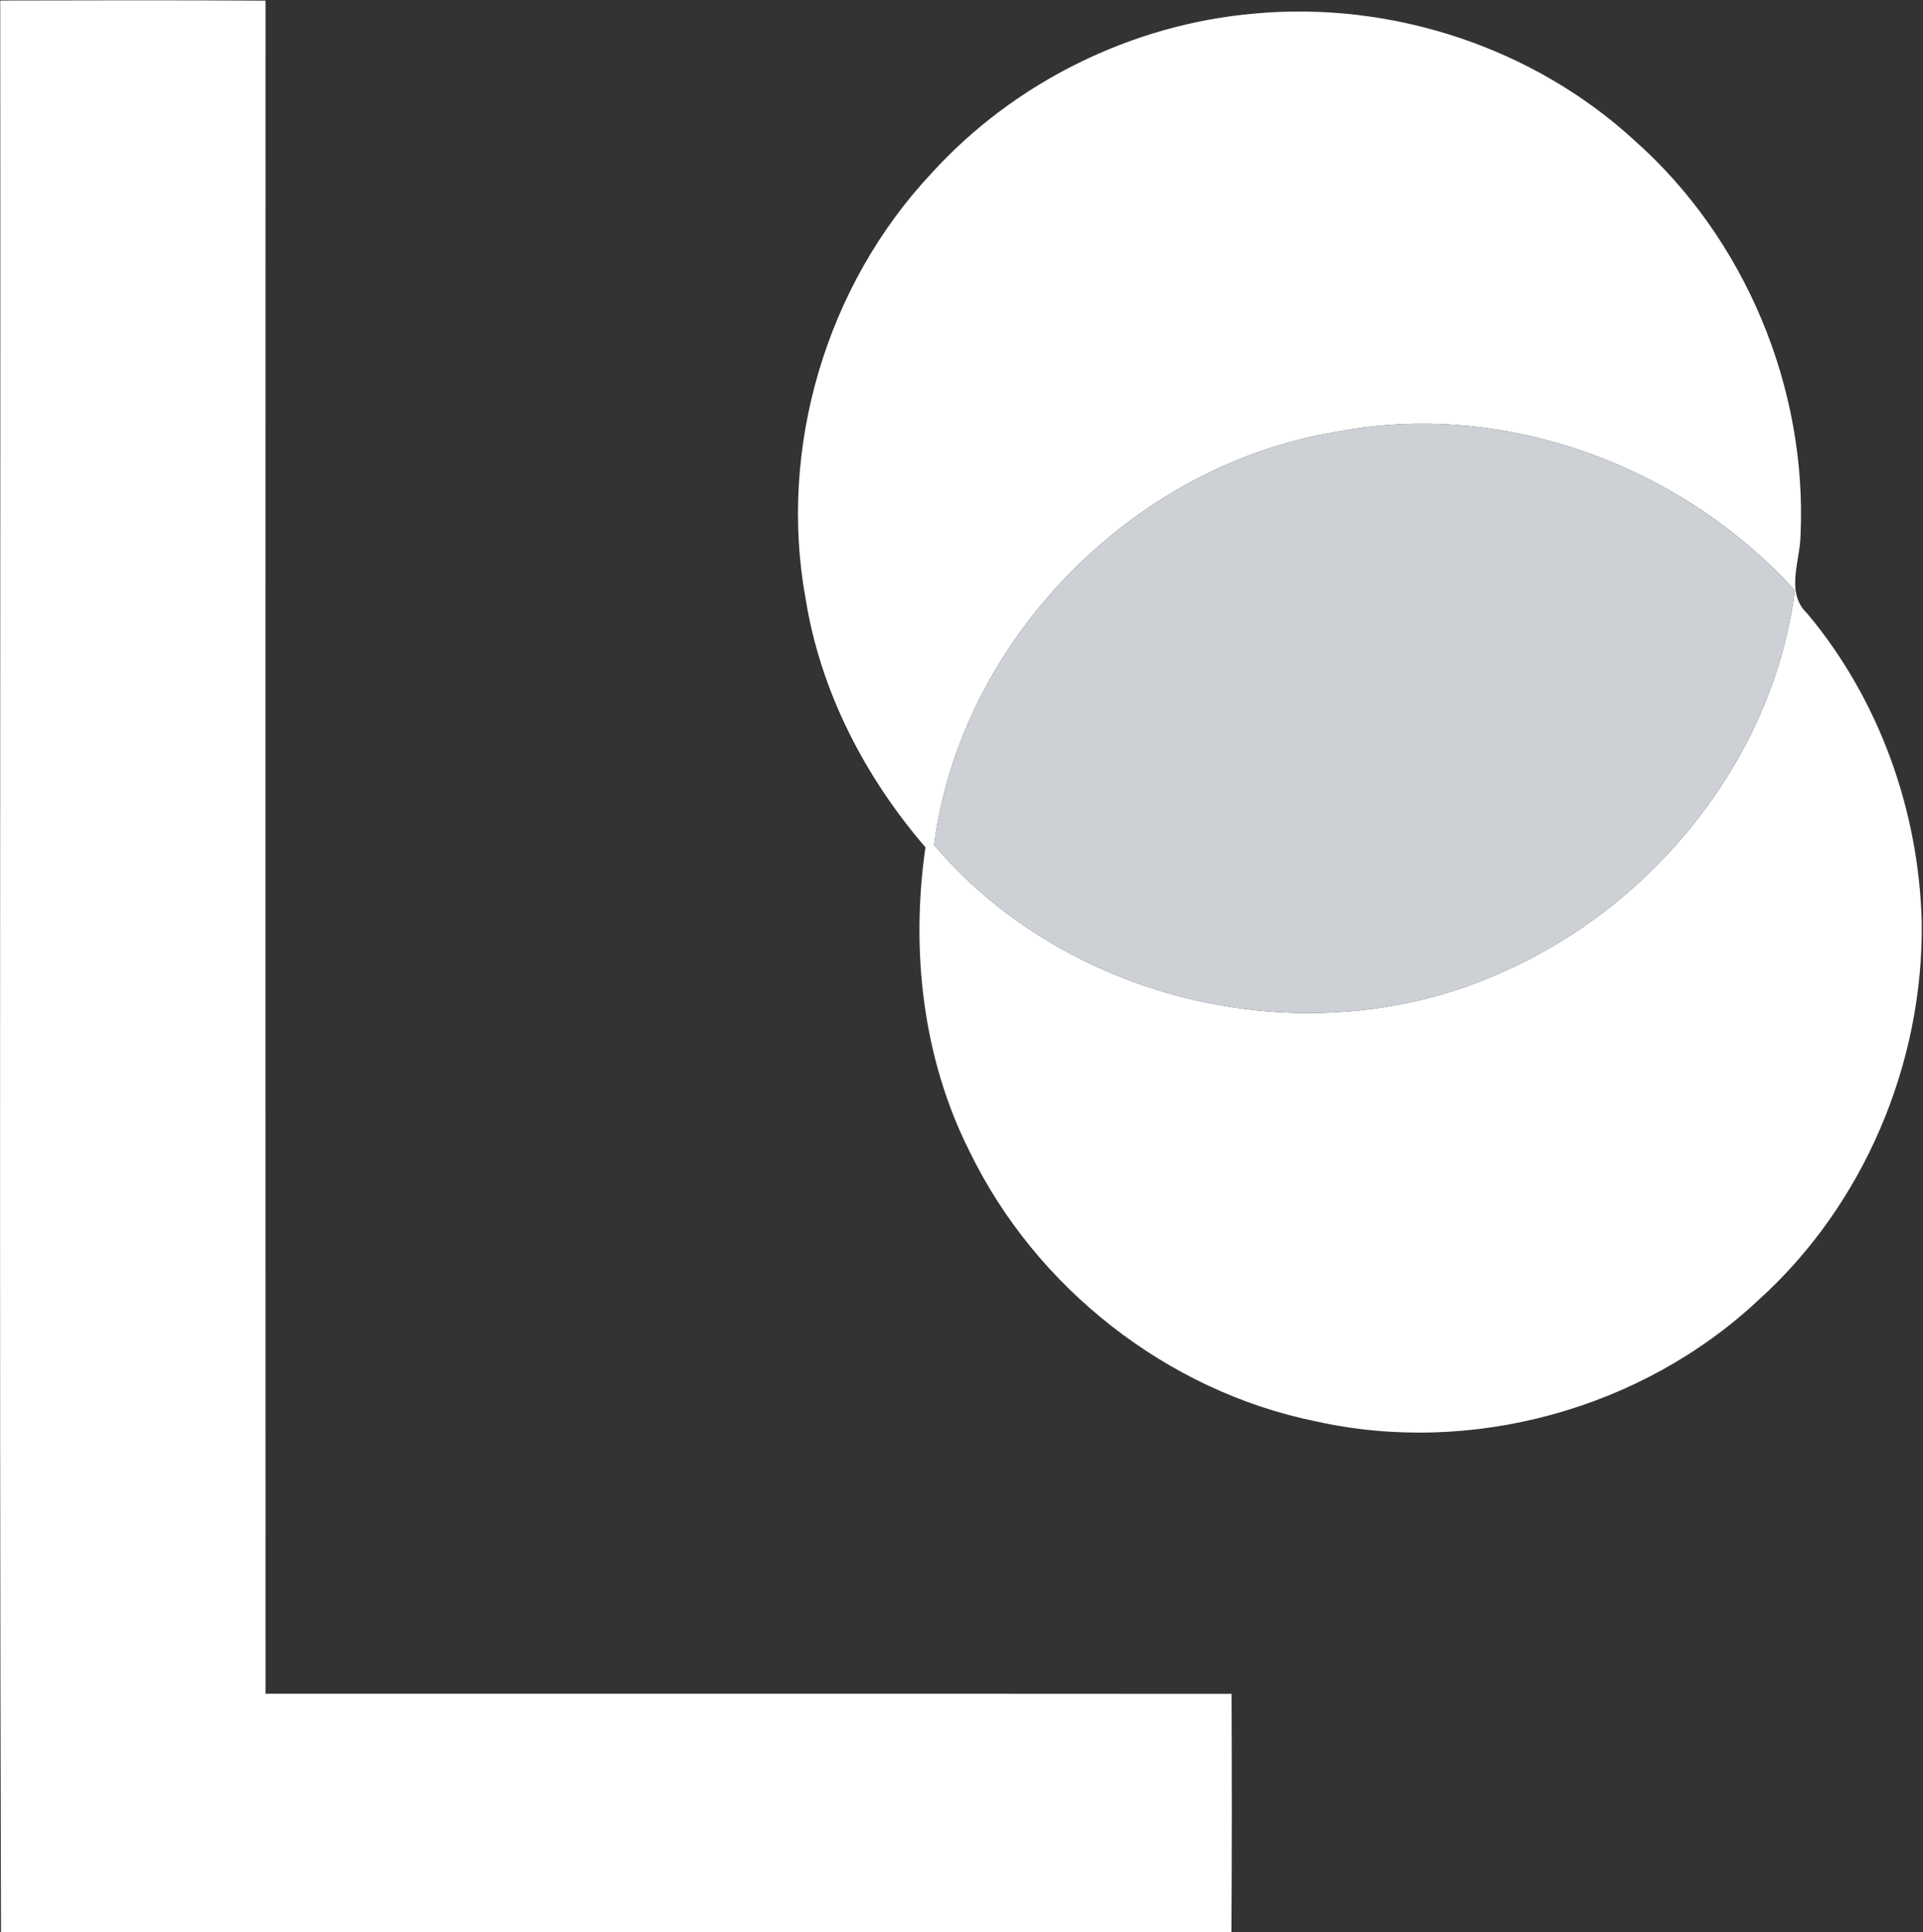
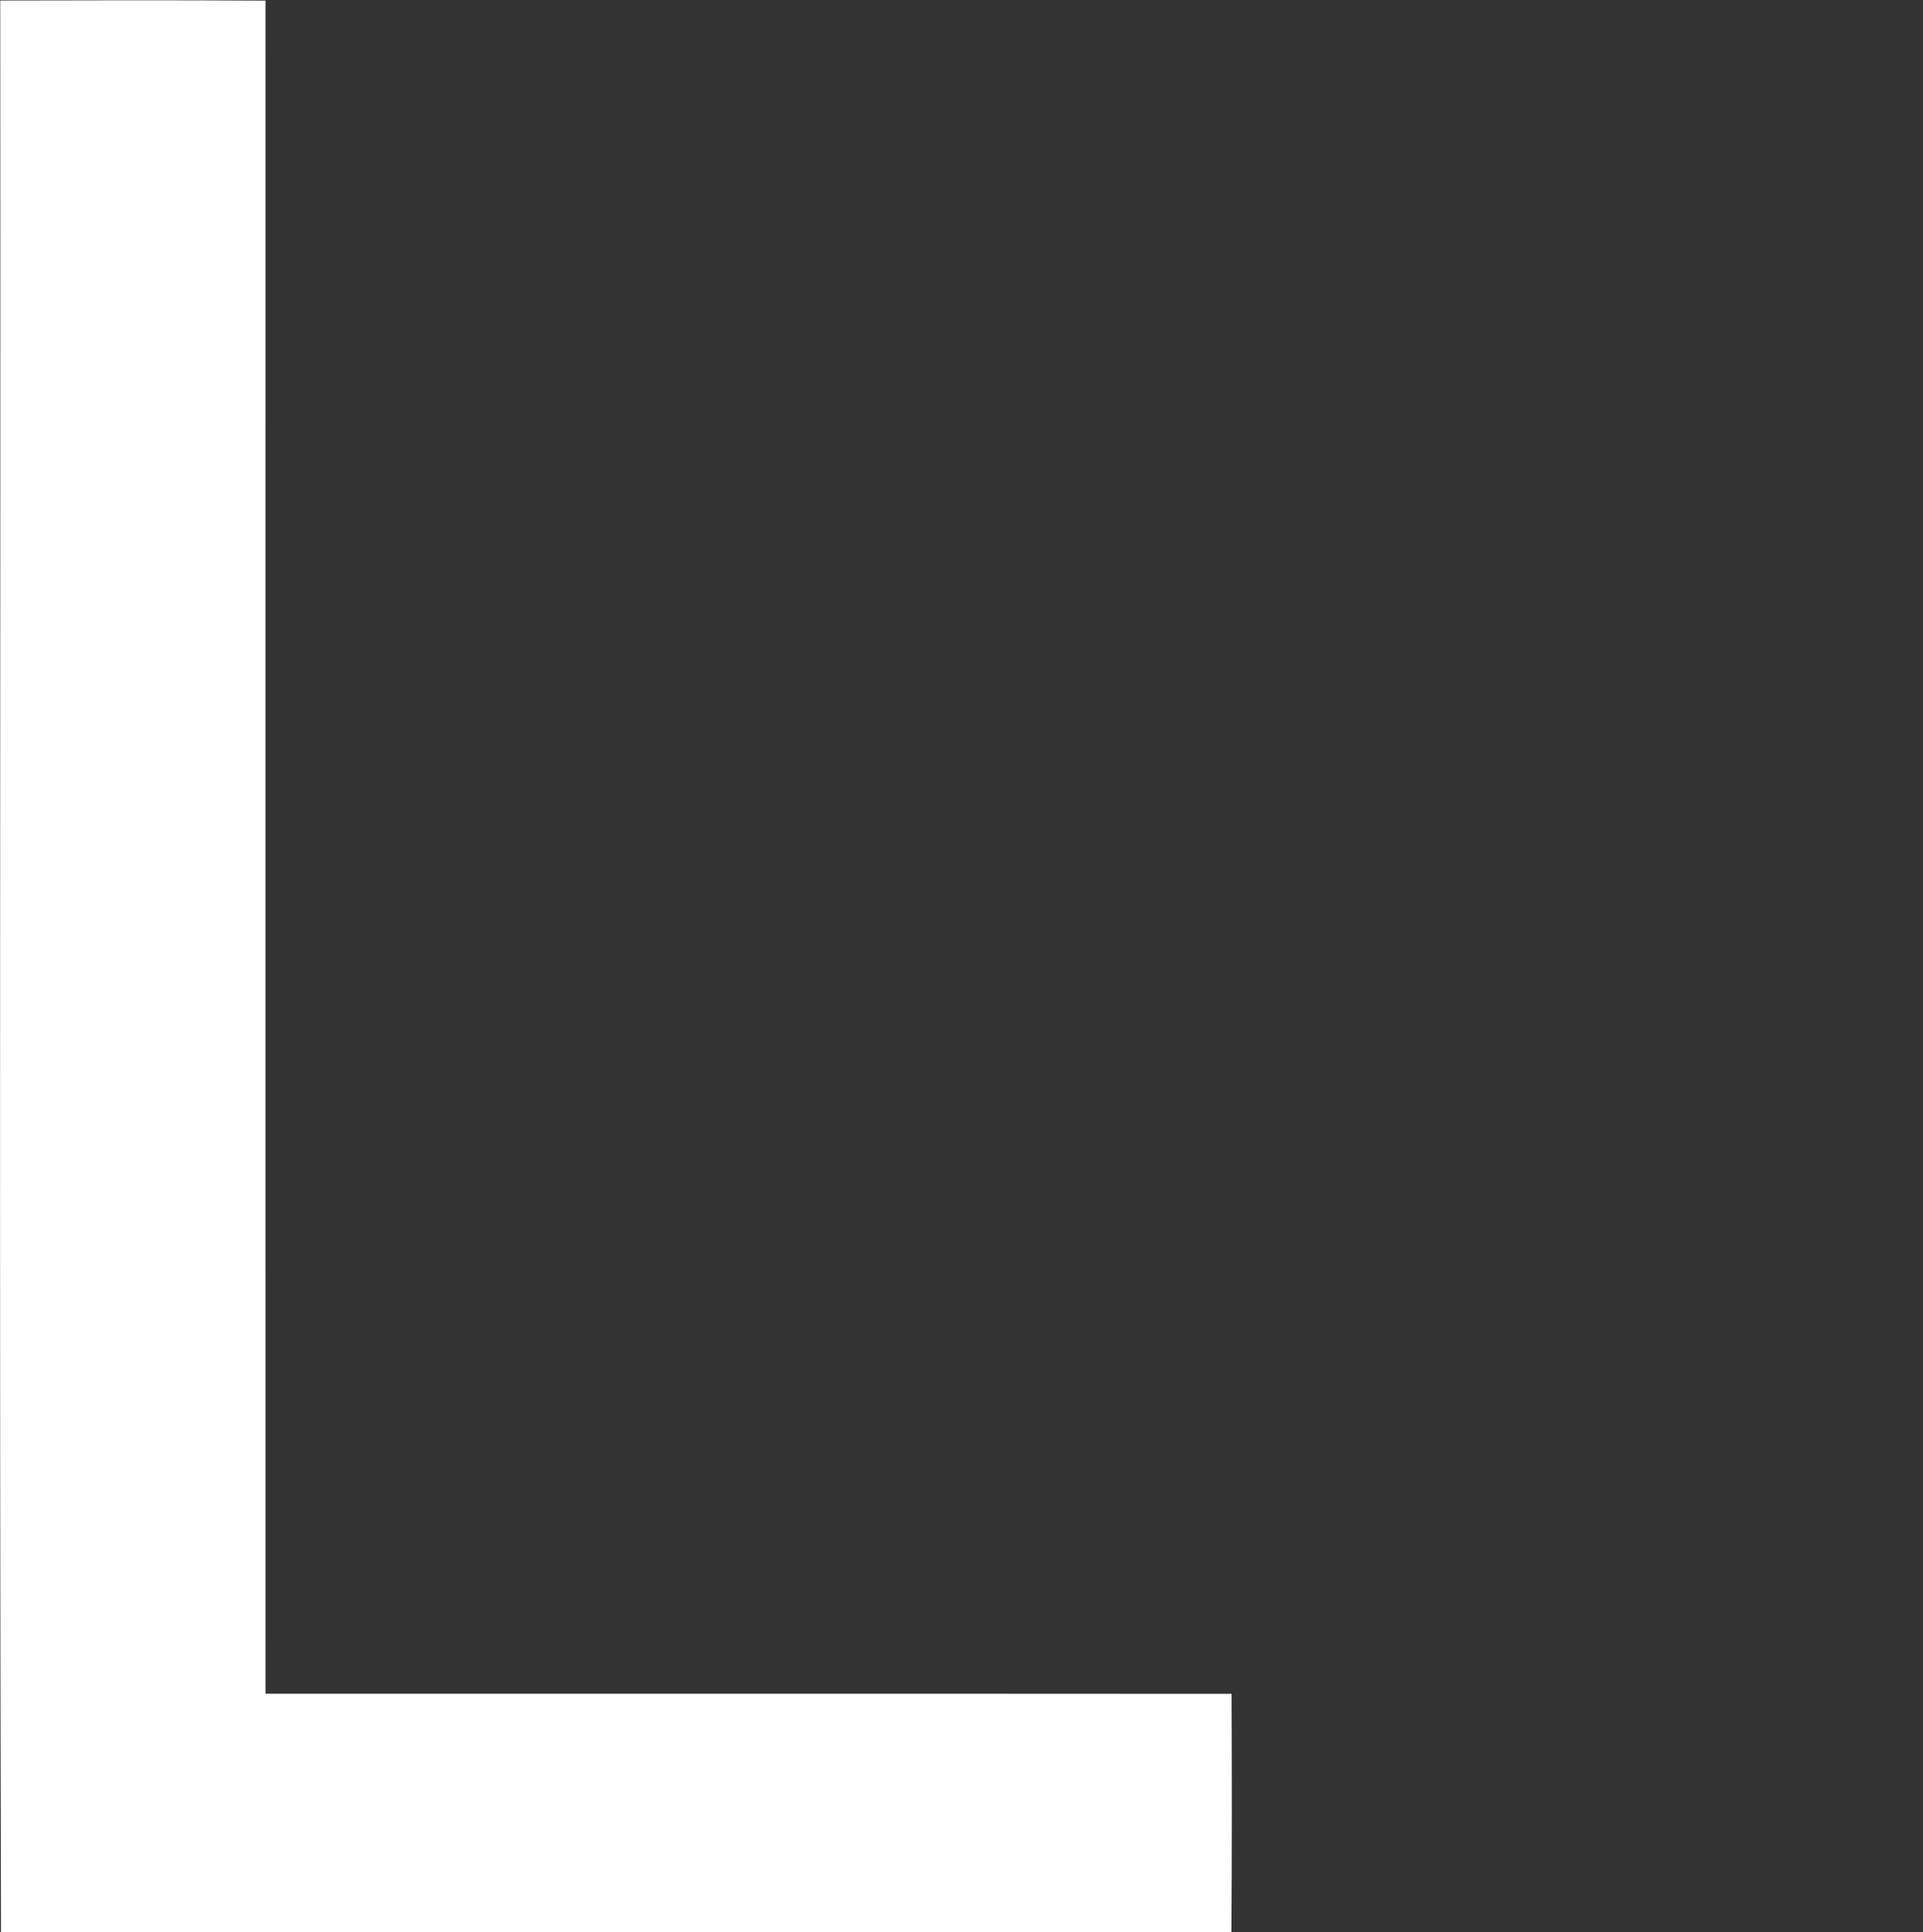
<svg xmlns="http://www.w3.org/2000/svg" version="1.2" viewBox="0 0 1536 1543" width="1536" height="1543">
  <rect x="0" y="0" width="1536" height="1543" fill="#333333" stroke="none" />
  <title>apple-touch-icon (2)-svg</title>
  <style>
		.s0 { fill: #ffffff } 
		.s1 { fill: #cdd1d5 } 
	</style>
  <g id="#426179ff">
-     <path id="Layer" class="s0" d="m0.2 0.4c70.6-0.2 141.2-0.3 211.9 0.1 0 450.7-0.1 901.3 0 1352 257.2 0.1 514.4-0.1 771.6 0.1 0.3 63.5 0.3 127-0.1 190.4h-982.8c-1.5-514.1-0.2-1028.4-0.6-1542.6z" />
+     <path id="Layer" class="s0" d="m0.2 0.4c70.6-0.2 141.2-0.3 211.9 0.1 0 450.7-0.1 901.3 0 1352 257.2 0.1 514.4-0.1 771.6 0.1 0.3 63.5 0.3 127-0.1 190.4h-982.8c-1.5-514.1-0.2-1028.4-0.6-1542.6" />
  </g>
  <g id="#6a7c90ff">
-     <path id="Layer" fill-rule="evenodd" class="s0" d="m1002.3 10.8c109.3-10 222.3 26.9 303.3 101.4 88.3 78.2 137.9 197.3 132.6 315.1-0.3 20.7-12.4 45.9 5.4 62.7 57.4 68.5 89 157 91.4 246.1 1.5 113-46.2 226.1-130.4 302-92.8 87.1-229.2 124.6-353.5 96.9-119.1-24.2-223.9-106.7-276.8-215.8-37.5-74.7-46.9-160.5-35.1-242.6-48.4-56.2-83.9-124.6-95.7-198.4-22.1-120.6 16.6-250.6 100.7-340 66.1-72.7 160.1-119 258.1-127.4zm-256.2 664c108.6 127.4 302.2 170.7 454.7 101.1 121.6-53.8 216-171.6 232.8-304.5-90.8-99.9-232.7-152.3-366.3-126.5-162.6 26.6-300.1 166.6-321.2 329.9z" />
-   </g>
+     </g>
  <g id="#cdd1d5ff">
-     <path id="Layer" class="s1" d="m746.1 674.8c21.1-163.3 158.6-303.3 321.2-329.9 133.6-25.8 275.5 26.6 366.3 126.5-16.8 132.9-111.2 250.7-232.8 304.5-152.5 69.6-346.1 26.3-454.7-101.1z" />
-   </g>
+     </g>
</svg>